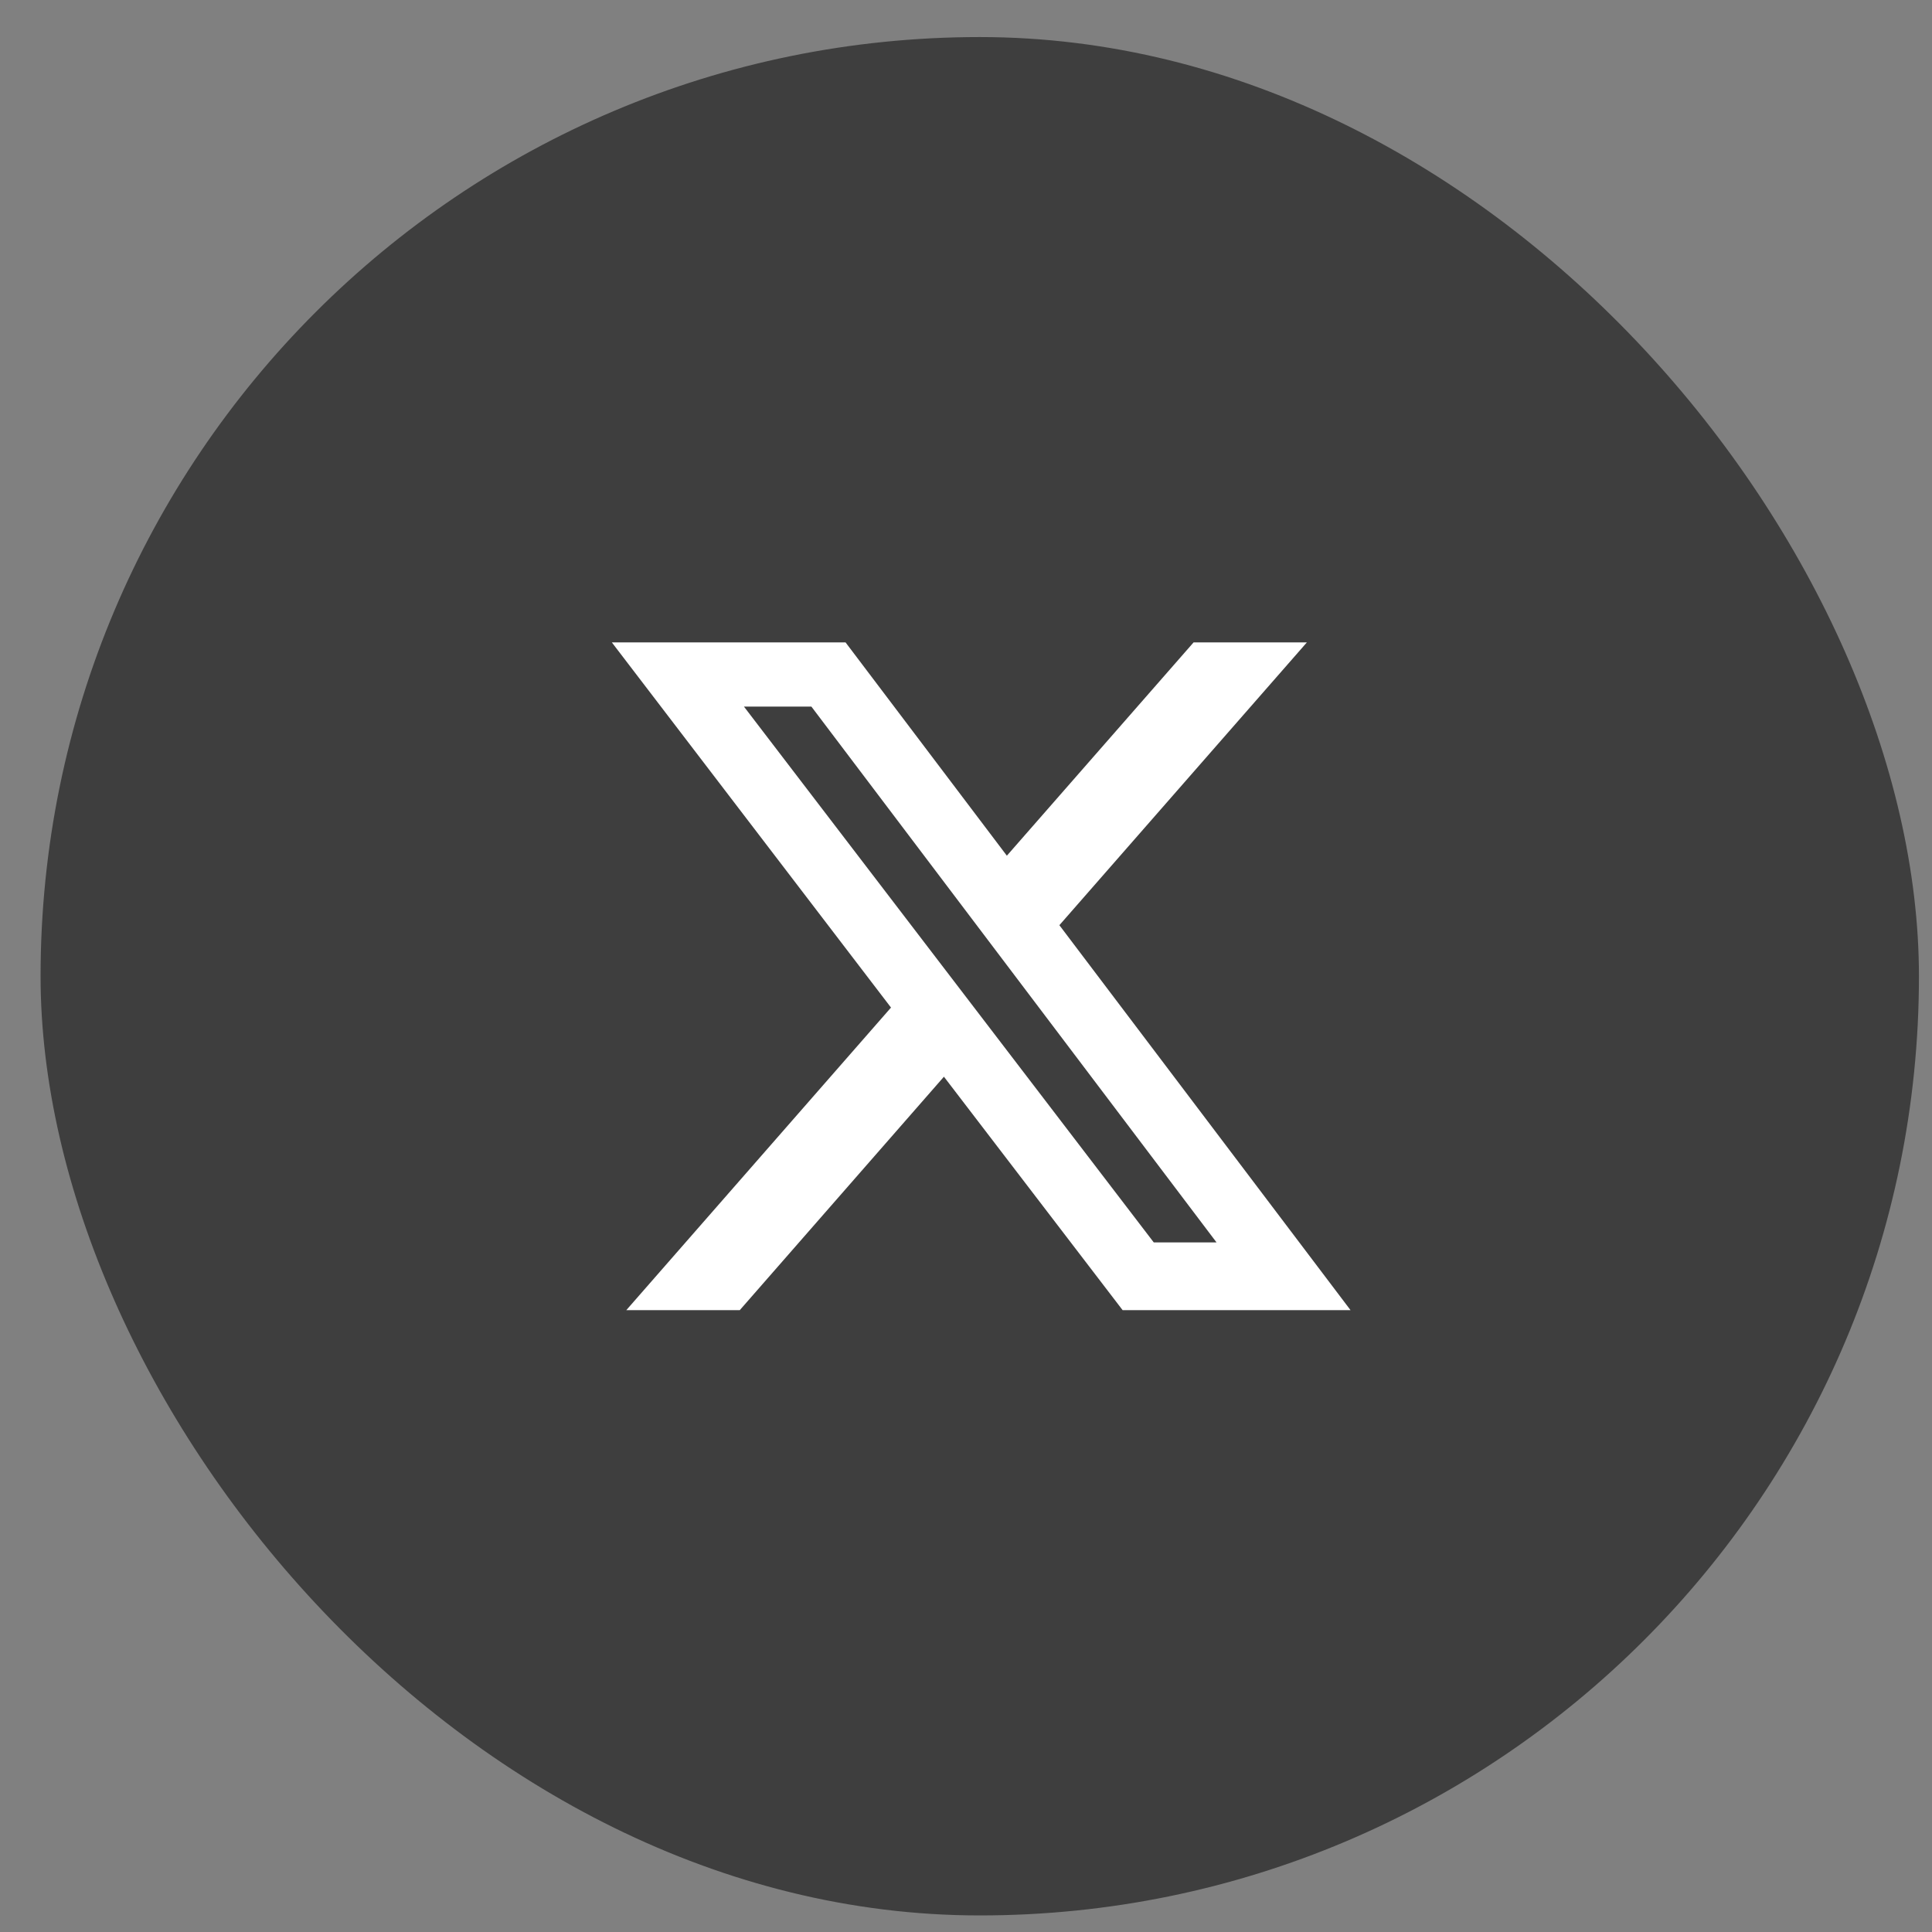
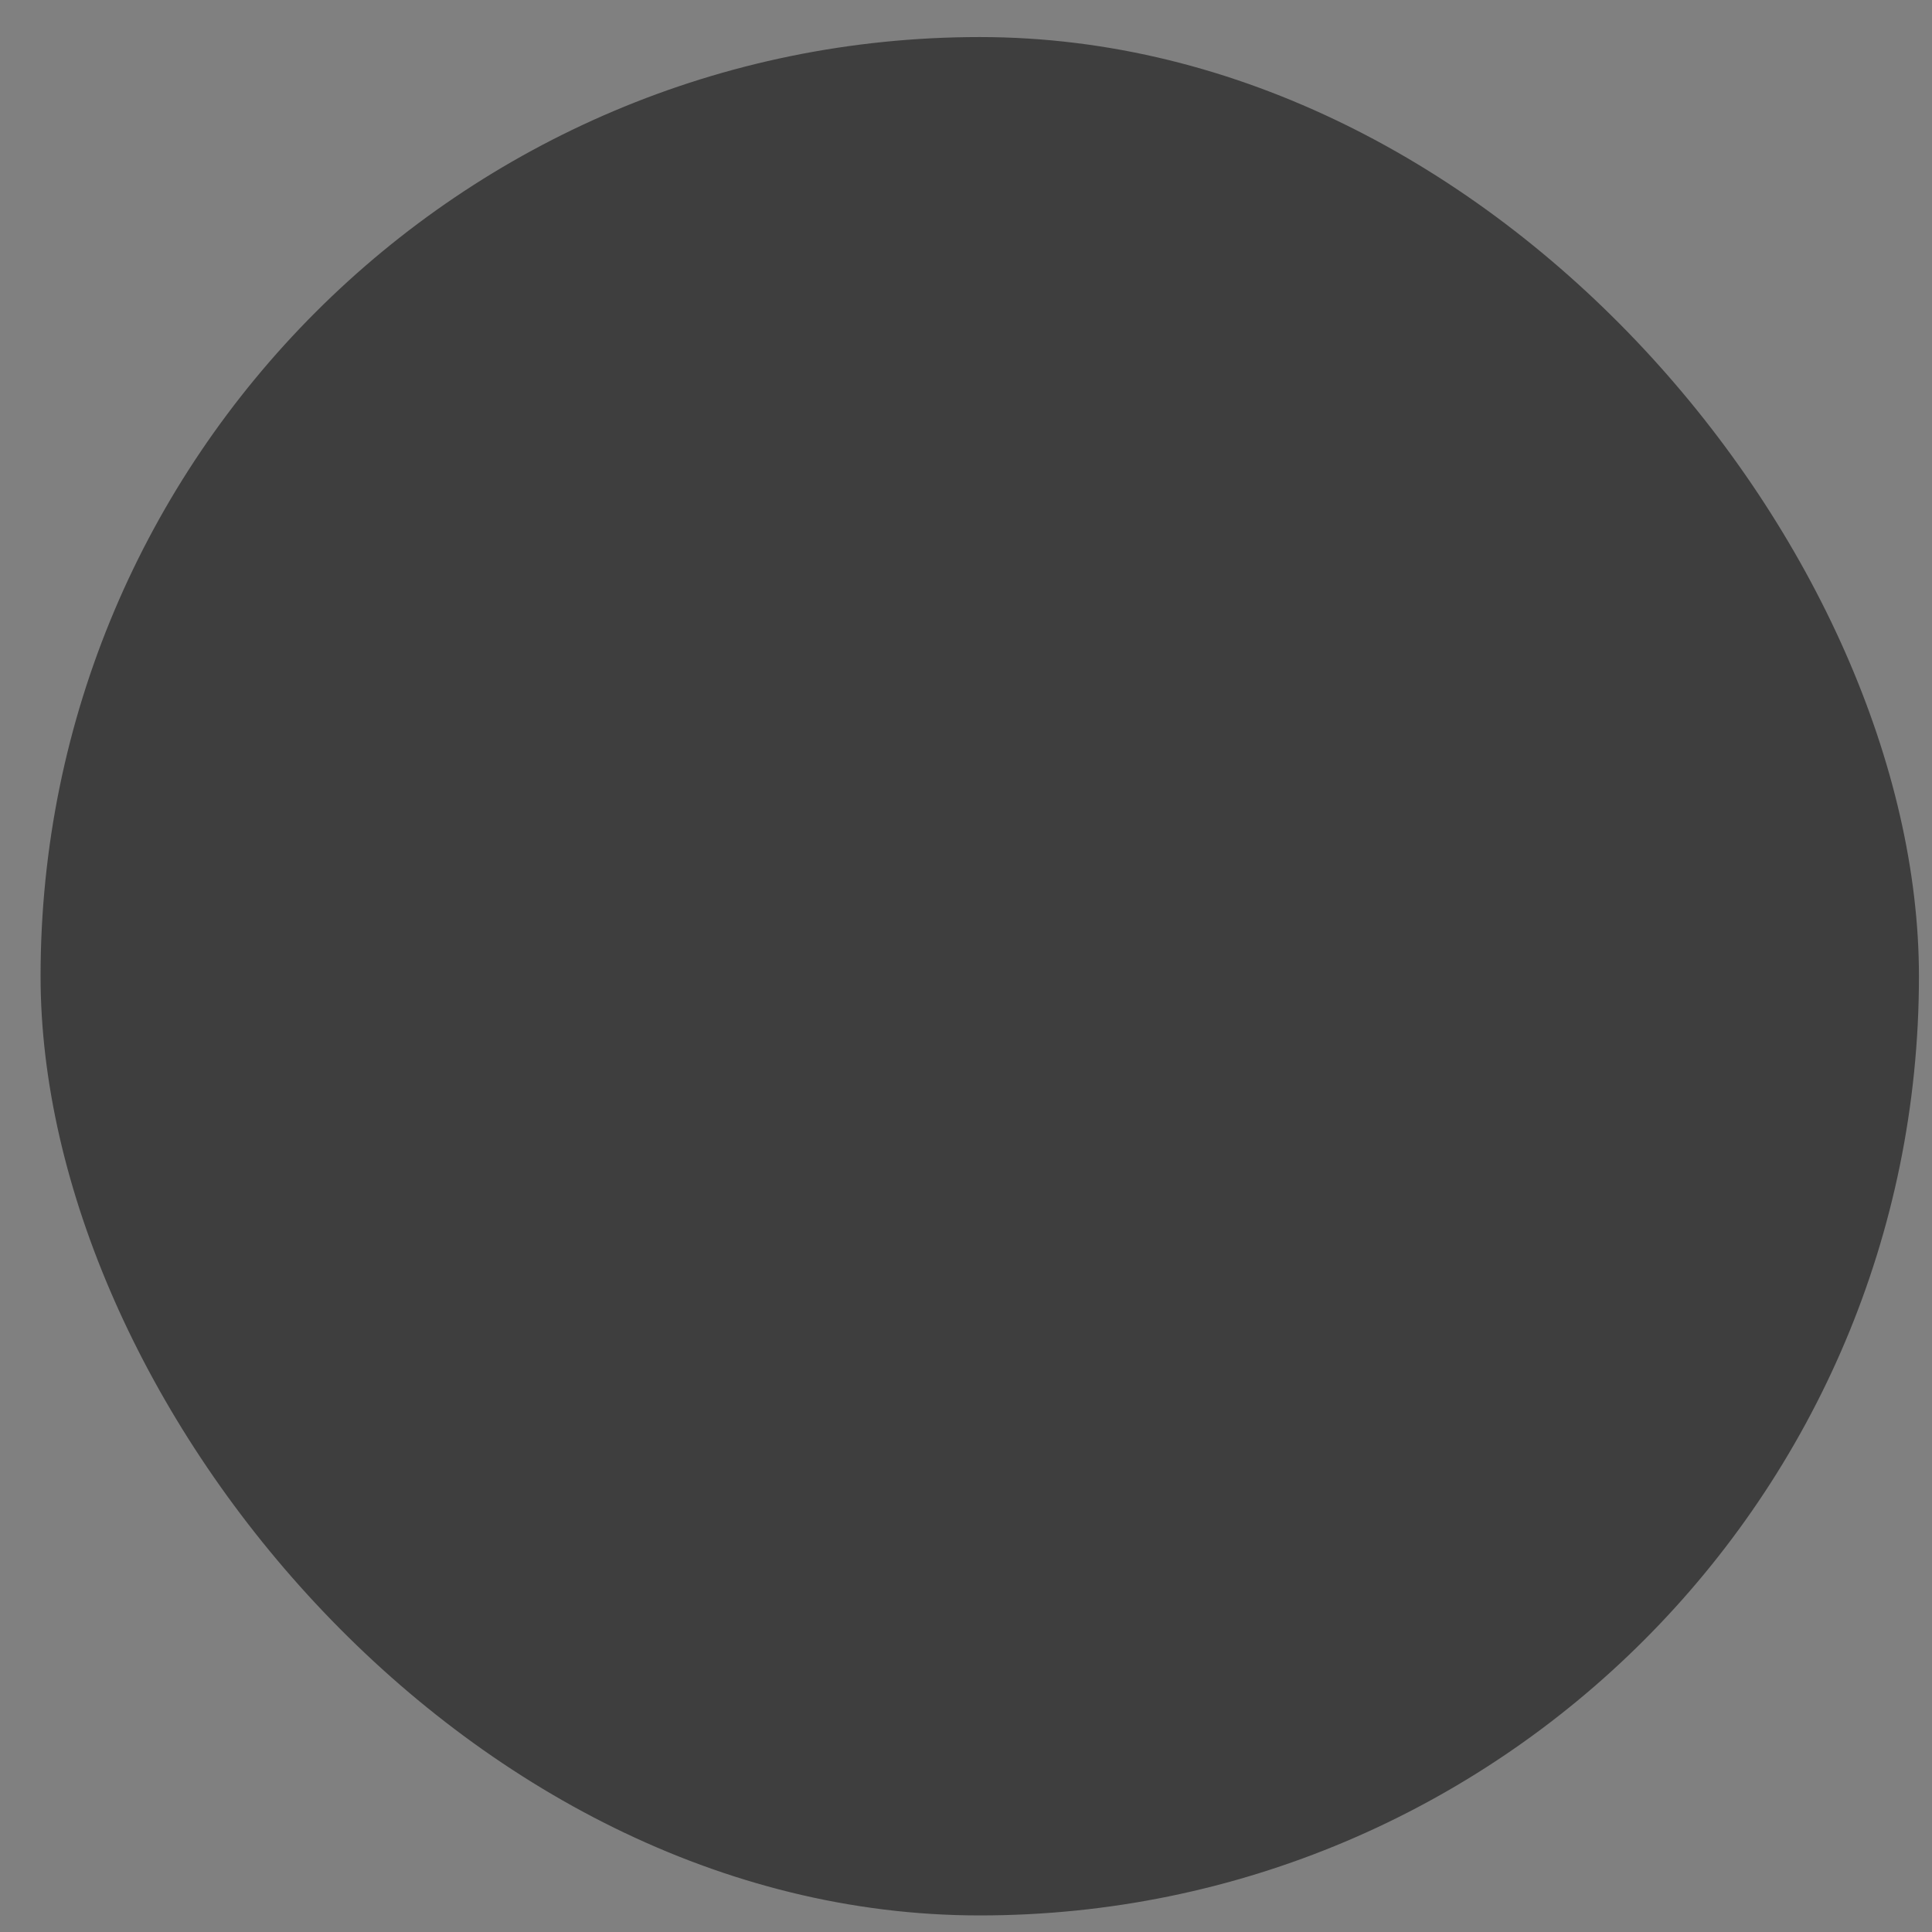
<svg xmlns="http://www.w3.org/2000/svg" width="33" height="33" viewBox="0 0 33 33" fill="none">
  <rect x="0" y="0" width="33" height="33" fill="#808080" stroke="none" />
  <rect x="0.693" y="0.633" width="32.084" height="32.084" rx="16.042" fill="#3E3E3E" />
  <g clip-path="url(#clip0_2850_6809)">
-     <path d="M20.387 10.973H22.322L18.095 15.803L23.068 22.378H19.175L16.123 18.391L12.636 22.378H10.698L15.219 17.21L10.451 10.973H14.443L17.198 14.616L20.387 10.973ZM19.707 21.221H20.779L13.859 12.069H12.707L19.707 21.221Z" fill="white" />
-   </g>
+     </g>
  <defs>
    <clipPath id="clip0_2850_6809">
      <rect width="14.037" height="14.037" fill="white" transform="translate(9.716 9.656)" />
    </clipPath>
  </defs>
</svg>